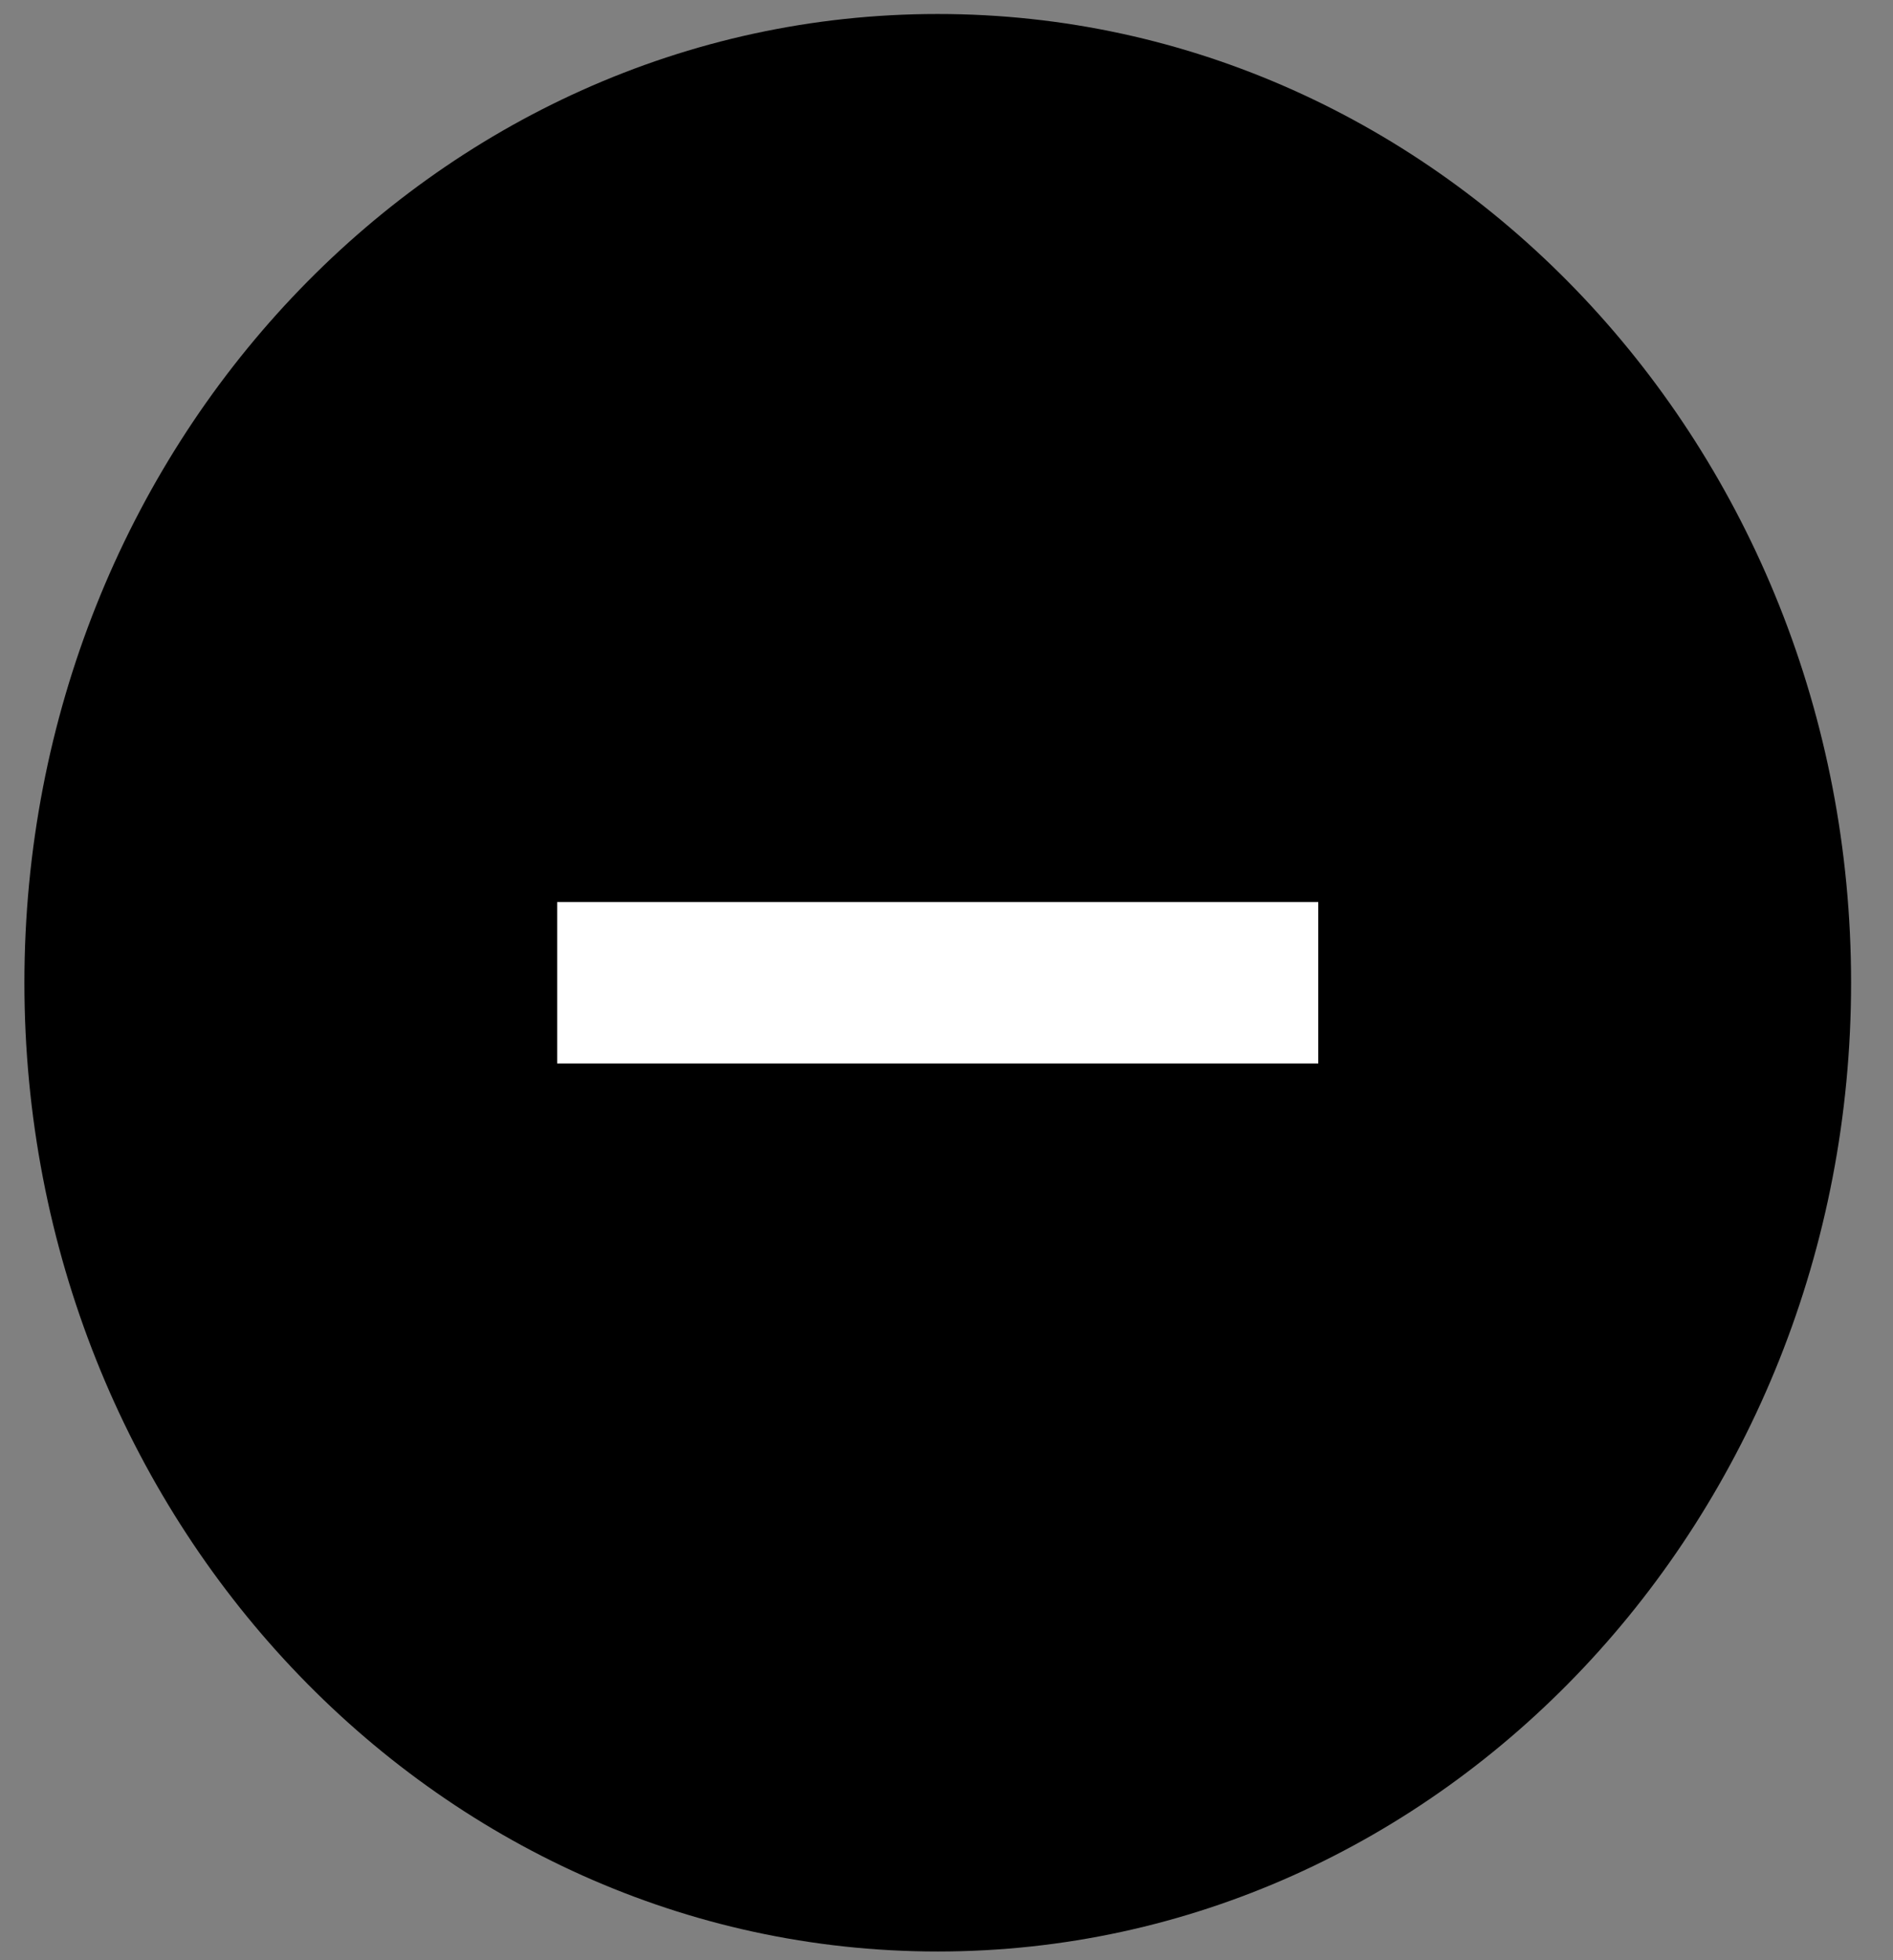
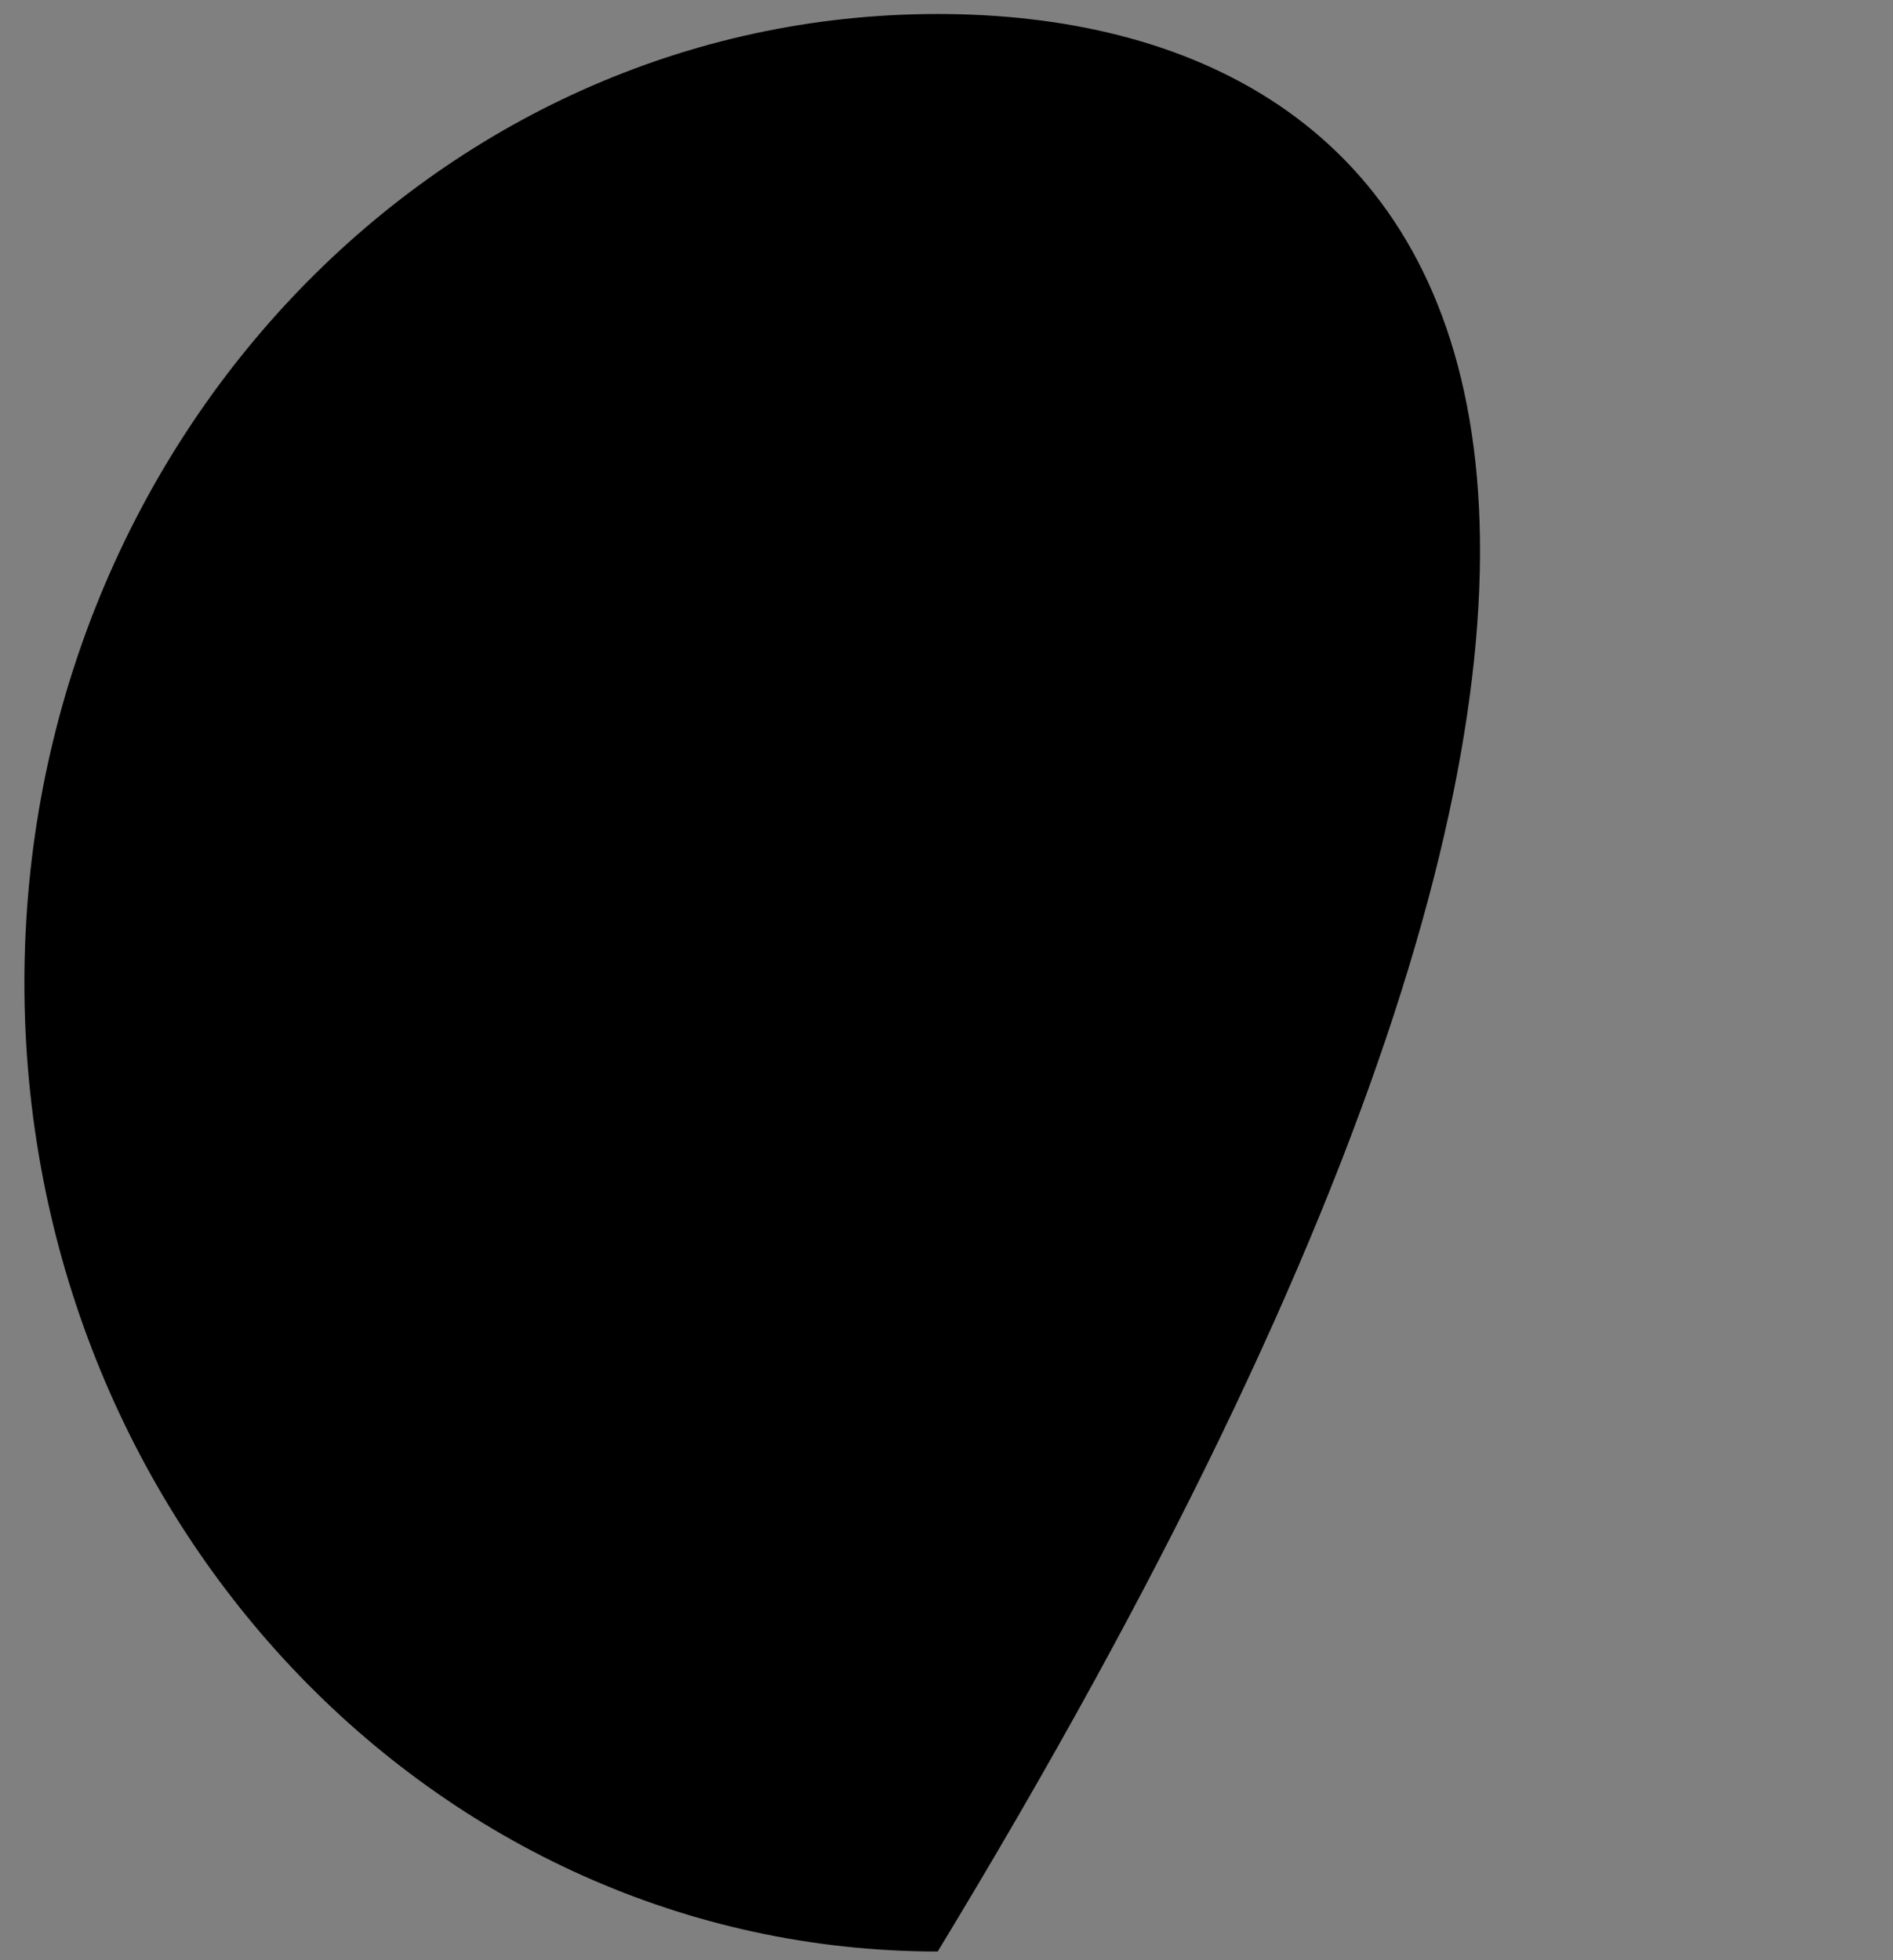
<svg xmlns="http://www.w3.org/2000/svg" width="28" height="29" viewBox="0 0 28 29" fill="none">
  <rect x="0" y="0" width="28" height="29" fill="#808080" stroke="none" />
-   <path d="M13.87 28.871C21.331 28.871 27.38 22.454 27.38 14.539C27.38 6.623 21.331 0.207 13.87 0.207C6.409 0.207 0.361 6.623 0.361 14.539C0.361 22.454 6.409 28.871 13.87 28.871Z" fill="black" />
-   <path d="M19.499 13.345H8.241V15.733H19.499V13.345Z" fill="white" />
+   <path d="M13.87 28.871C27.38 6.623 21.331 0.207 13.87 0.207C6.409 0.207 0.361 6.623 0.361 14.539C0.361 22.454 6.409 28.871 13.87 28.871Z" fill="black" />
</svg>